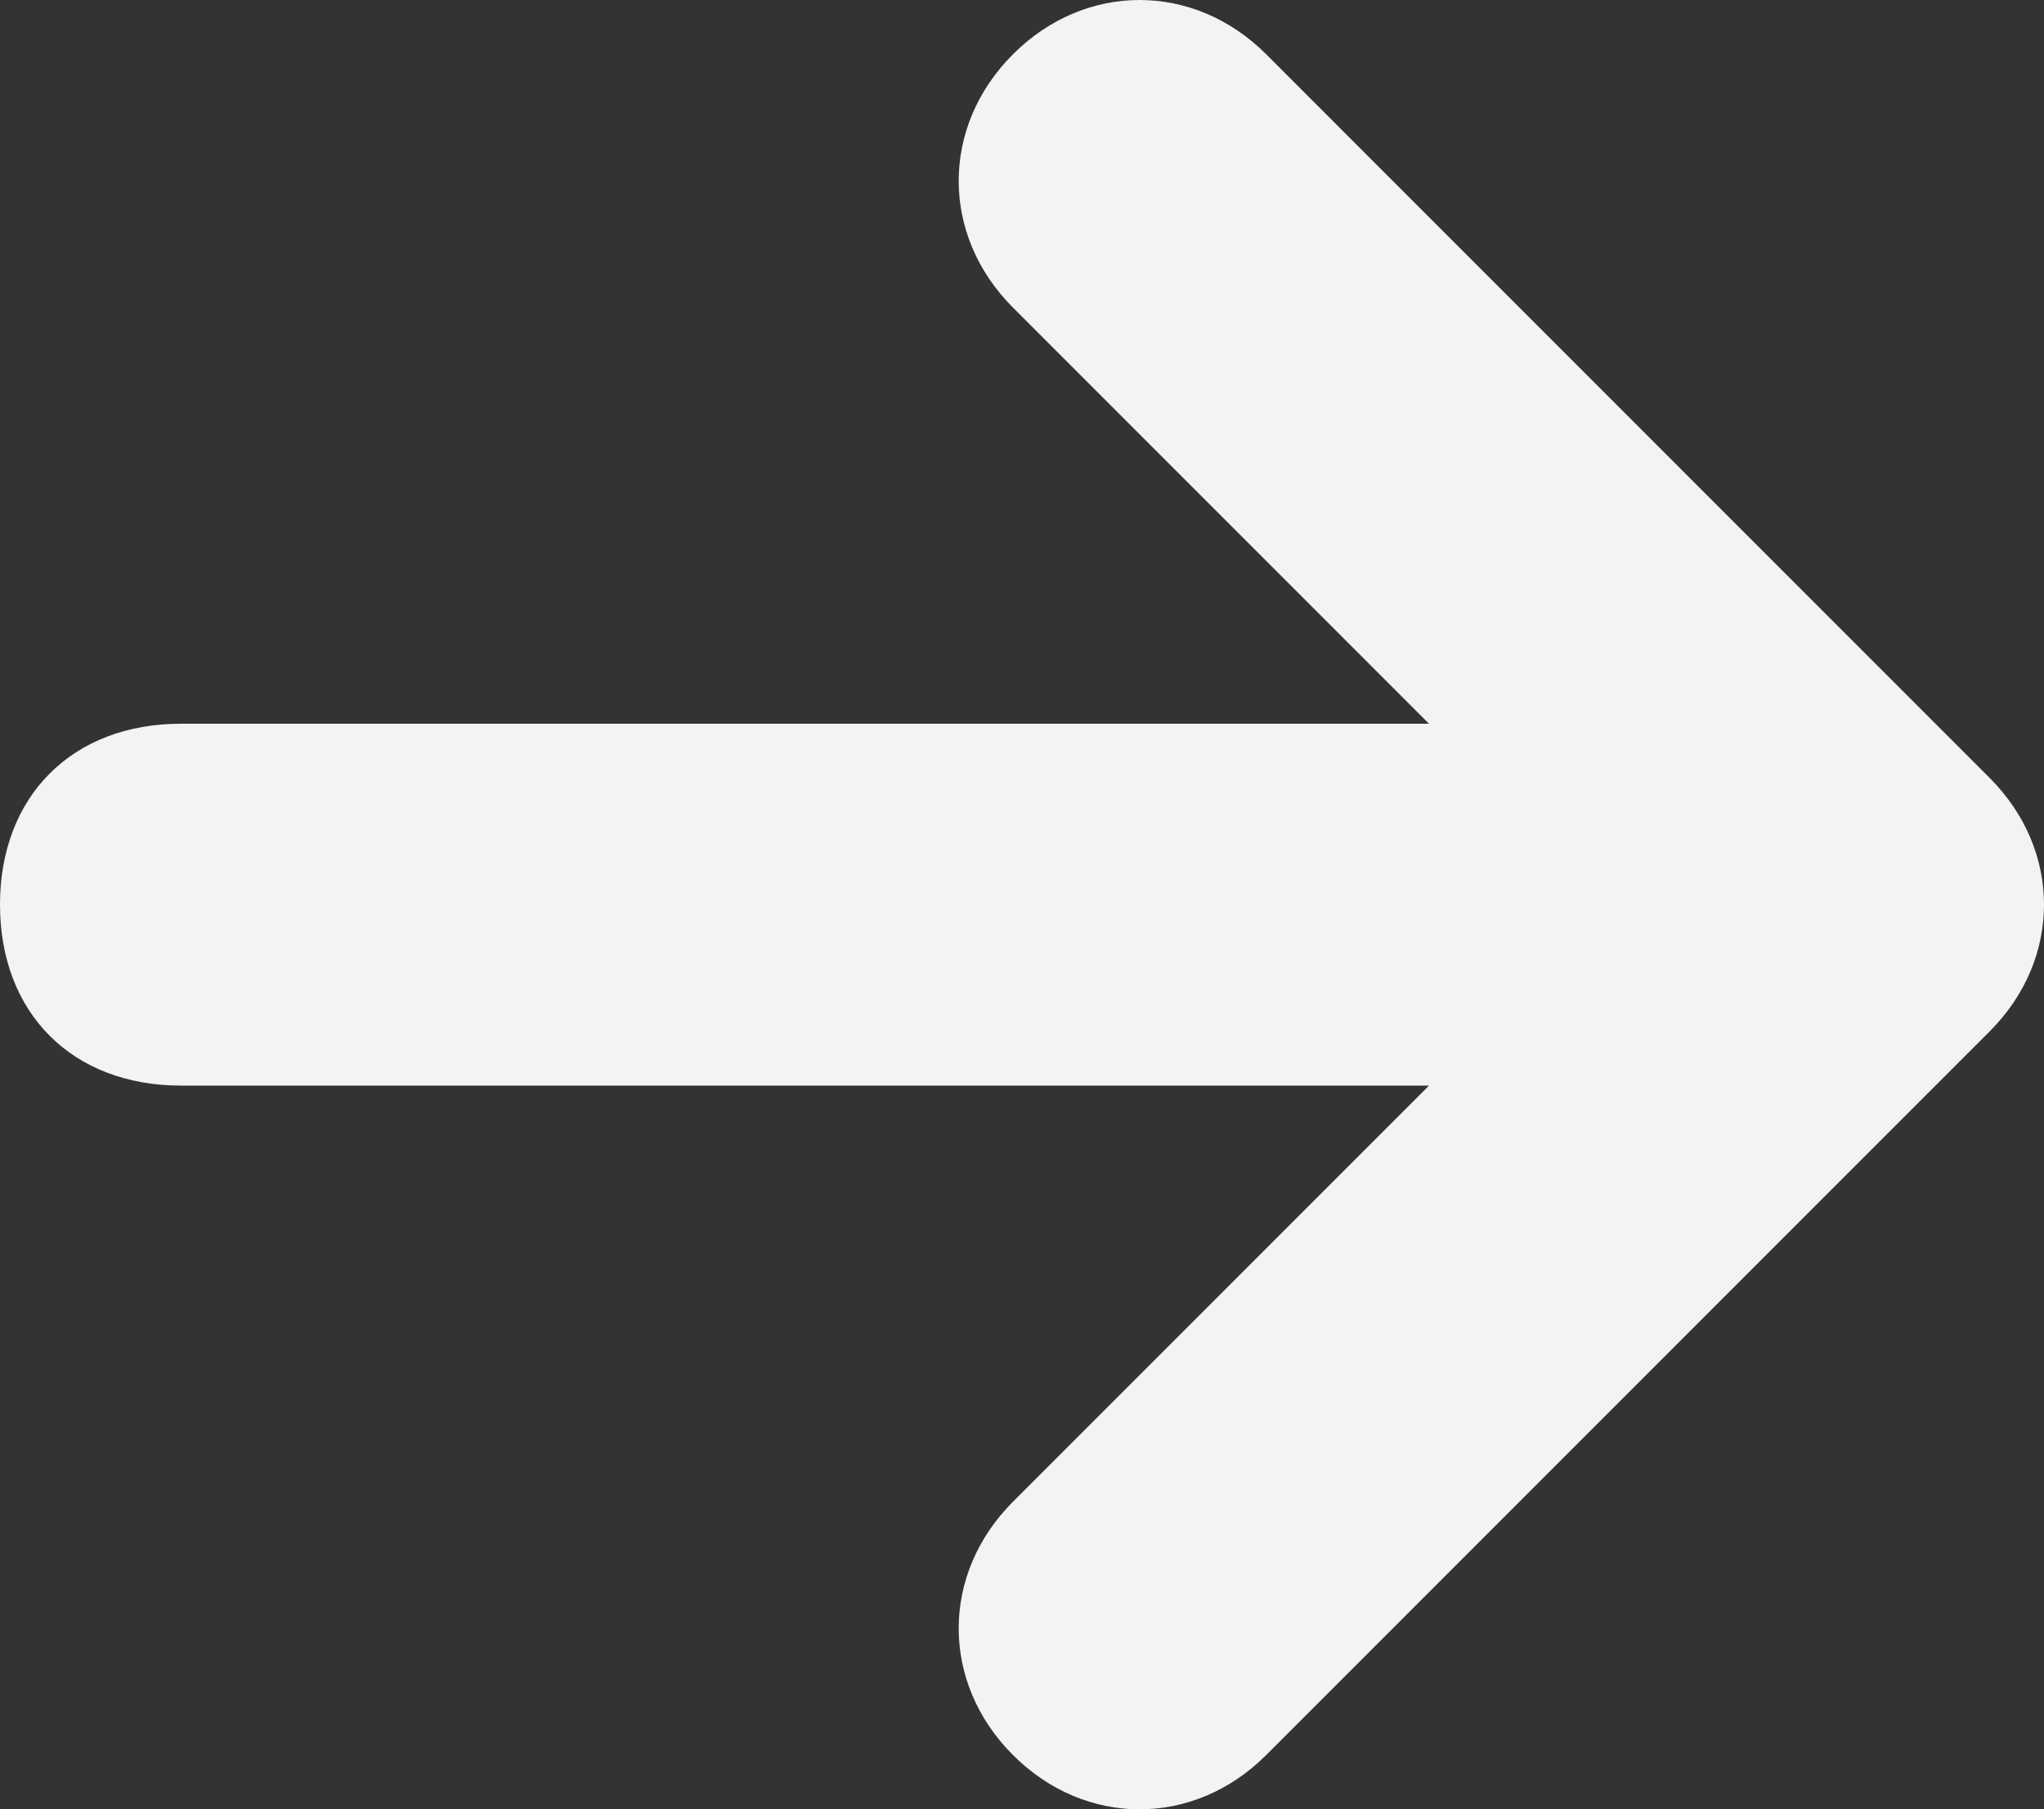
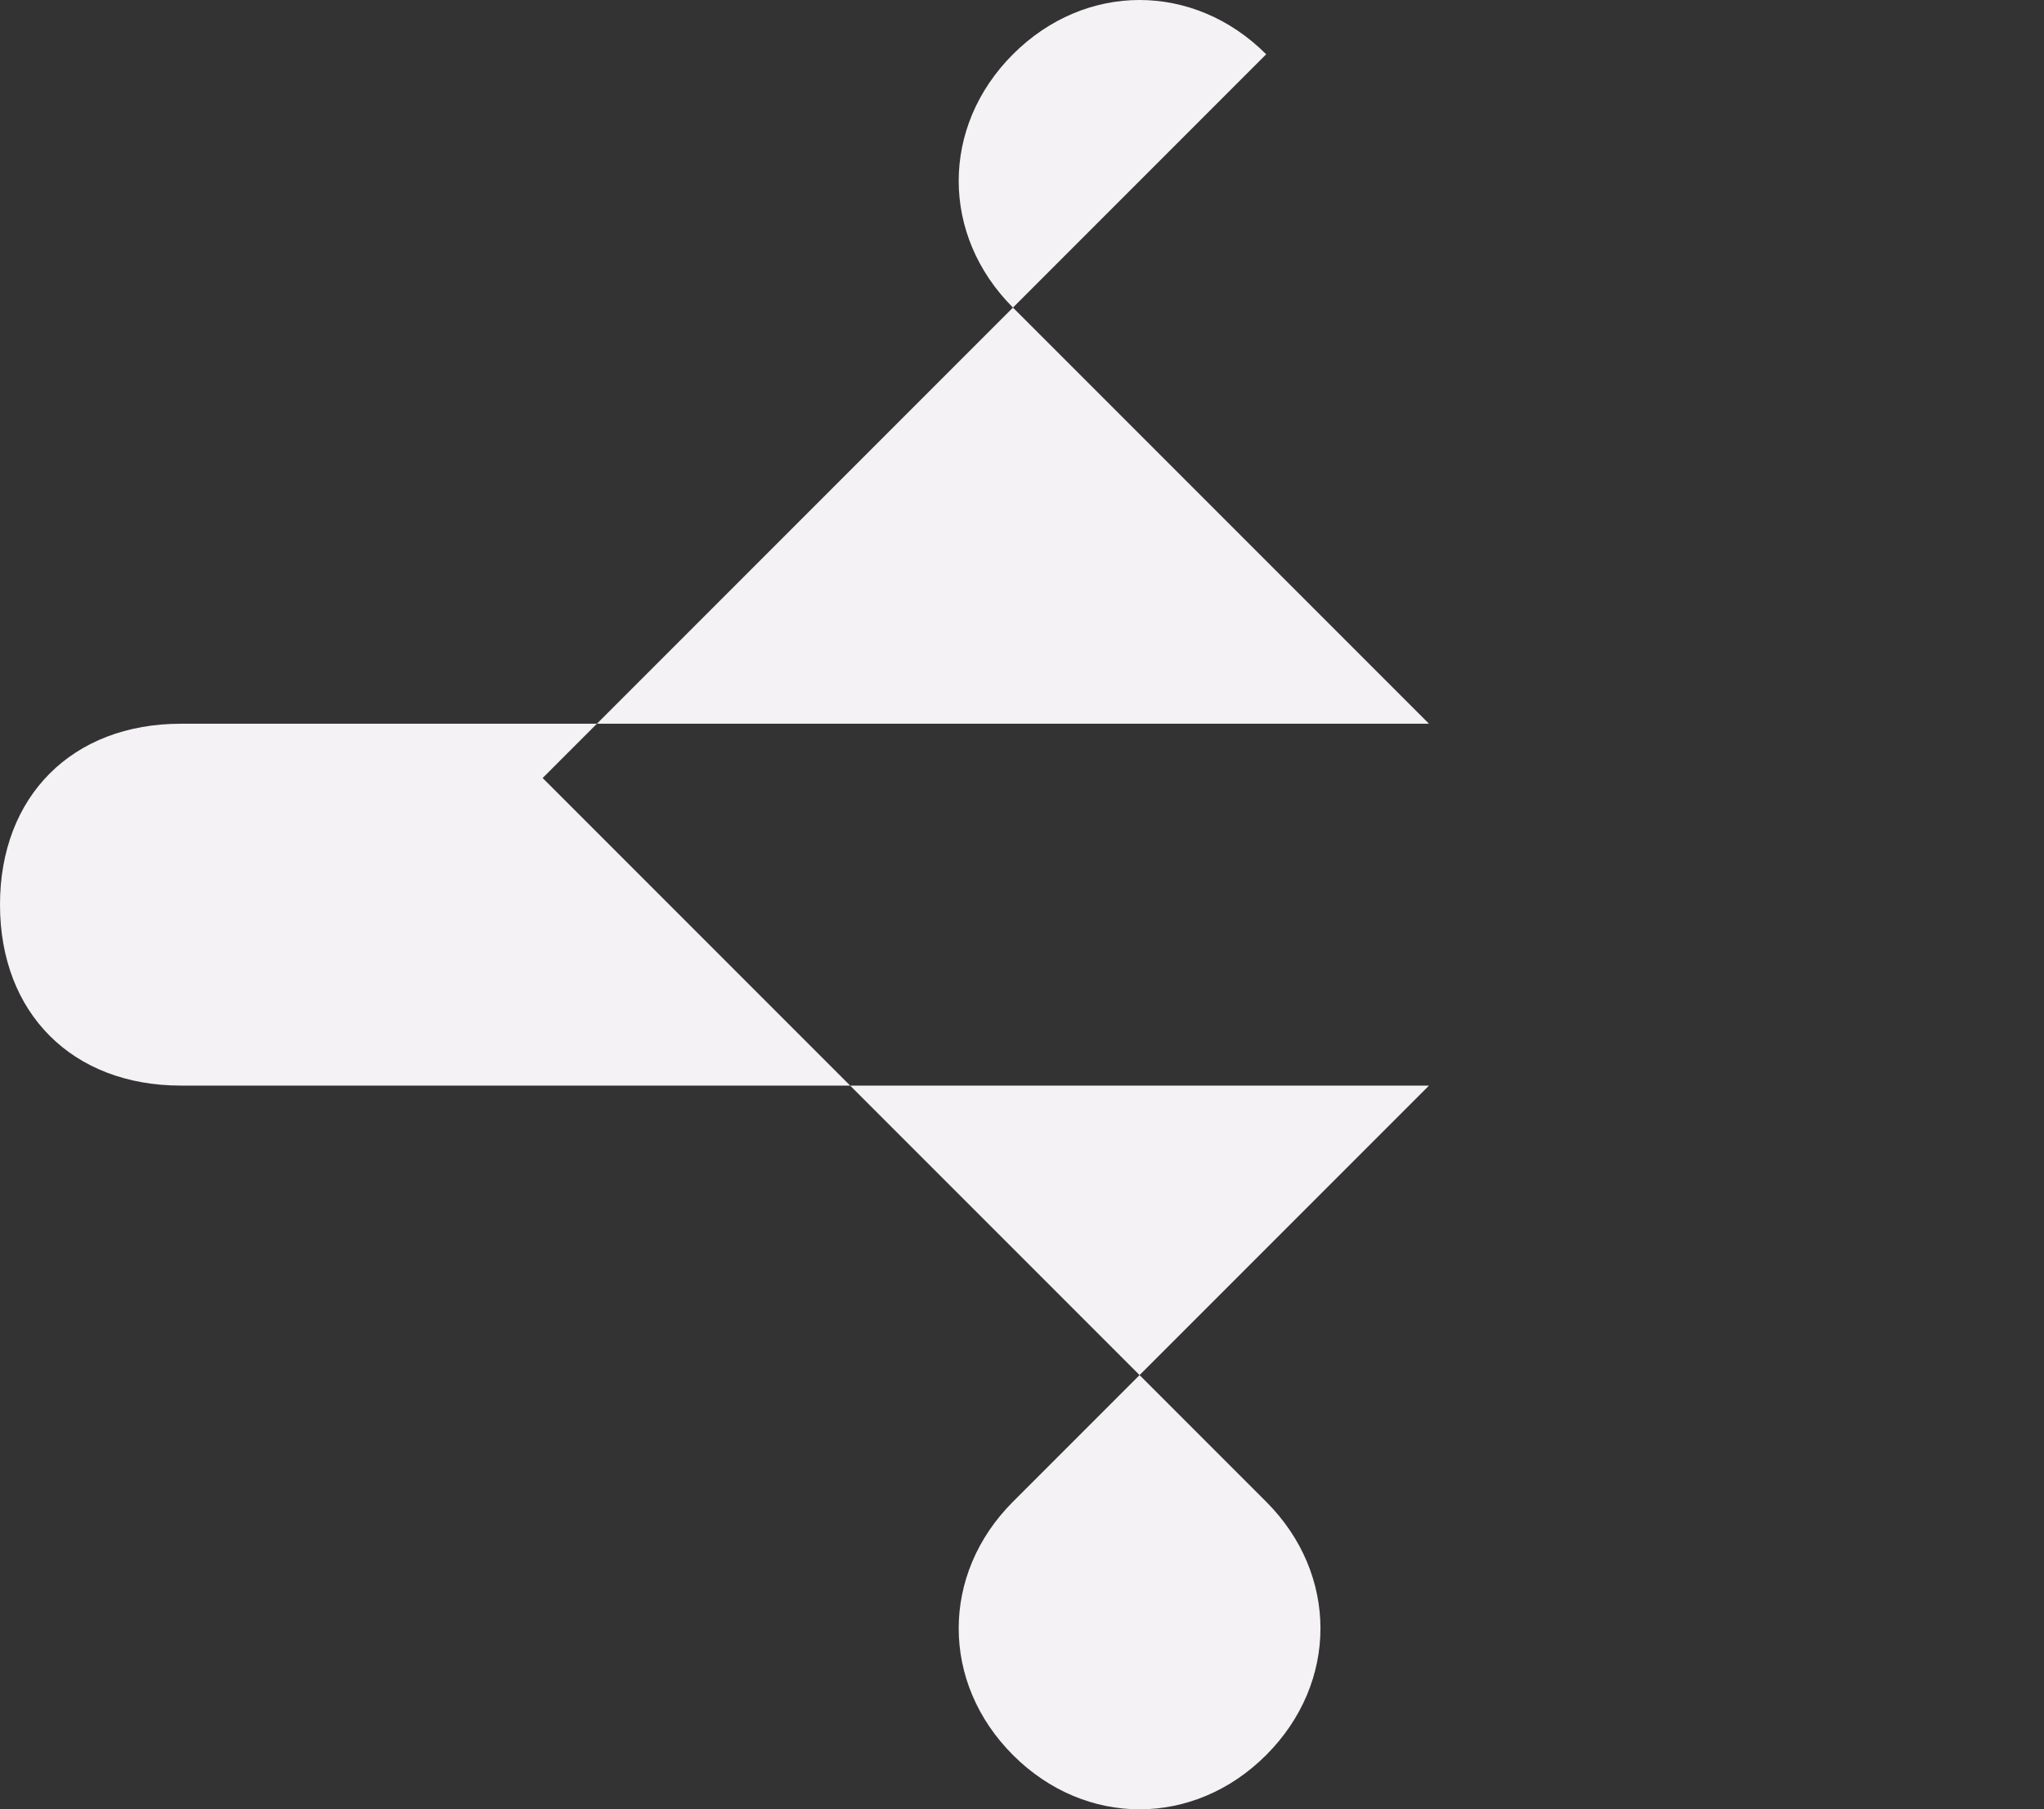
<svg xmlns="http://www.w3.org/2000/svg" data-name="Camada 1" viewBox="0 0 11.3 10">
  <rect x="0" y="0" width="11.3" height="10" fill="#333333" stroke="none" />
-   <path fill="#f4f2f4" fill-rule="evenodd" d="M7 .3c-.4-.4-1-.4-1.4 0-.4.4-.4 1 0 1.4L7.9 4H1c-.6 0-1 .4-1 1s.4 1 1 1h6.9L5.6 8.3c-.4.4-.4 1 0 1.4.4.4 1 .4 1.4 0l4-4c.4-.4.4-1 0-1.4l-4-4z" />
+   <path fill="#f4f2f4" fill-rule="evenodd" d="M7 .3c-.4-.4-1-.4-1.4 0-.4.4-.4 1 0 1.4L7.9 4H1c-.6 0-1 .4-1 1s.4 1 1 1h6.9L5.6 8.3c-.4.4-.4 1 0 1.4.4.4 1 .4 1.4 0c.4-.4.4-1 0-1.4l-4-4z" />
</svg>